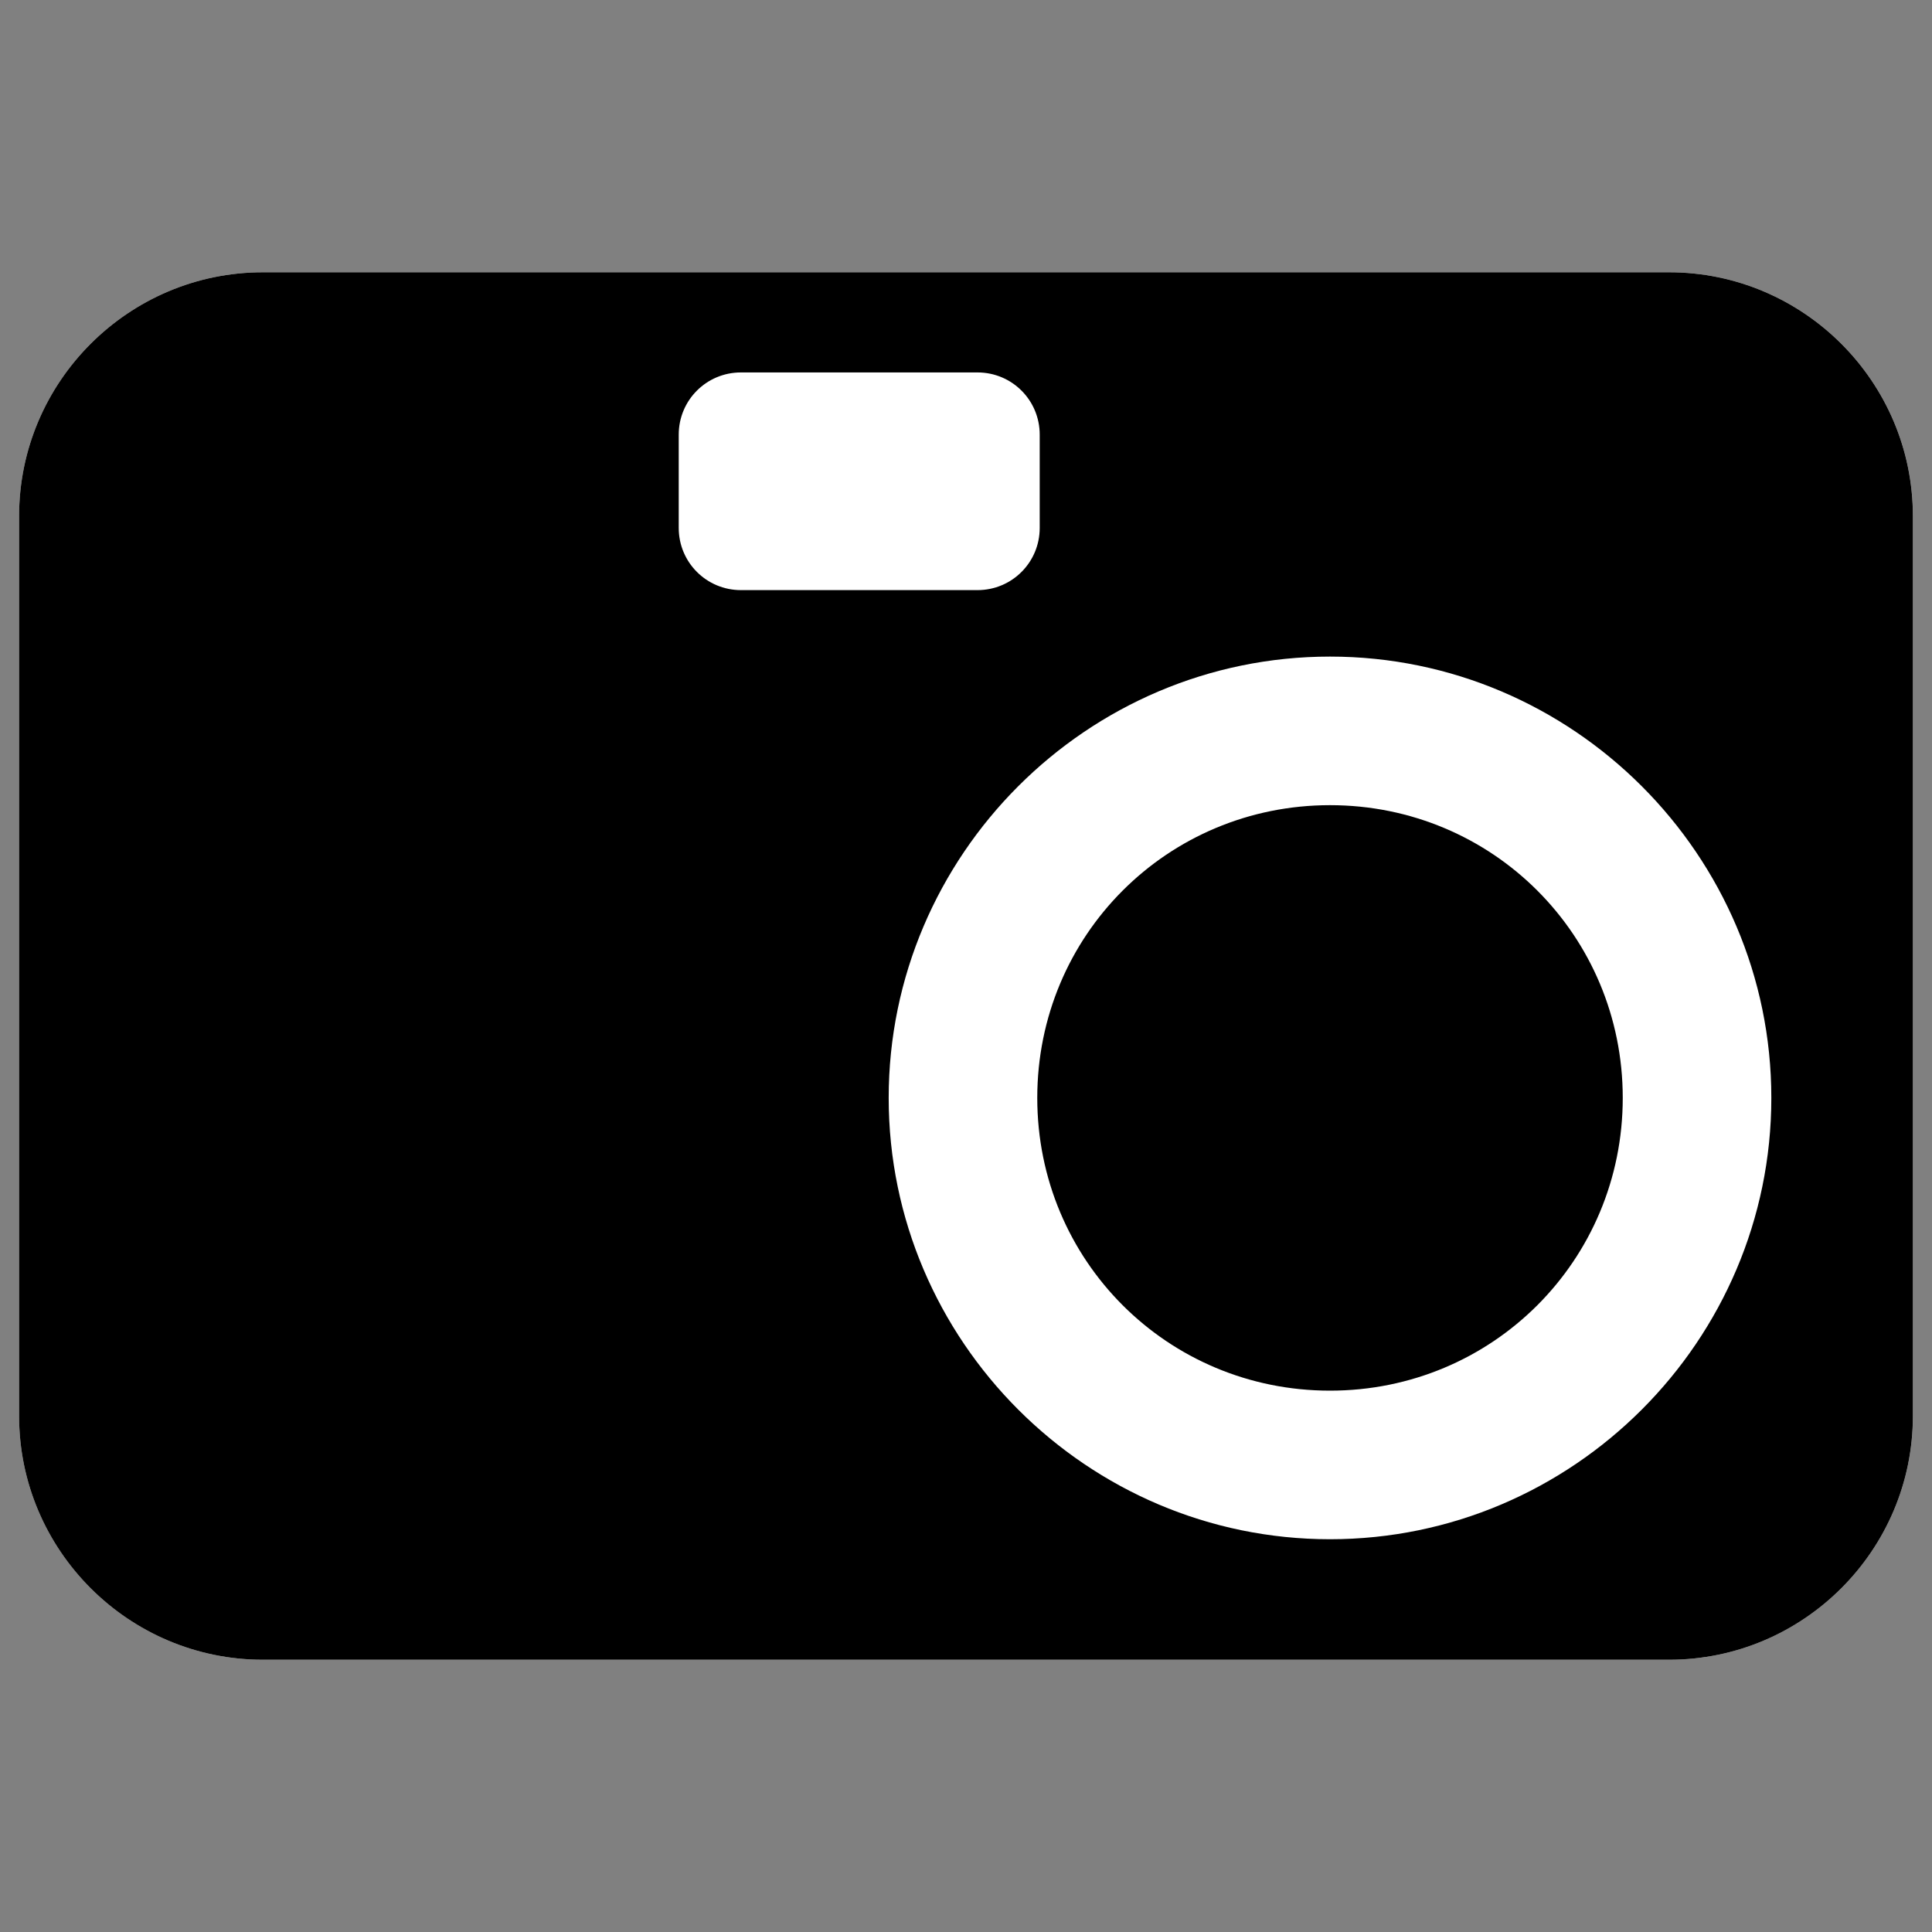
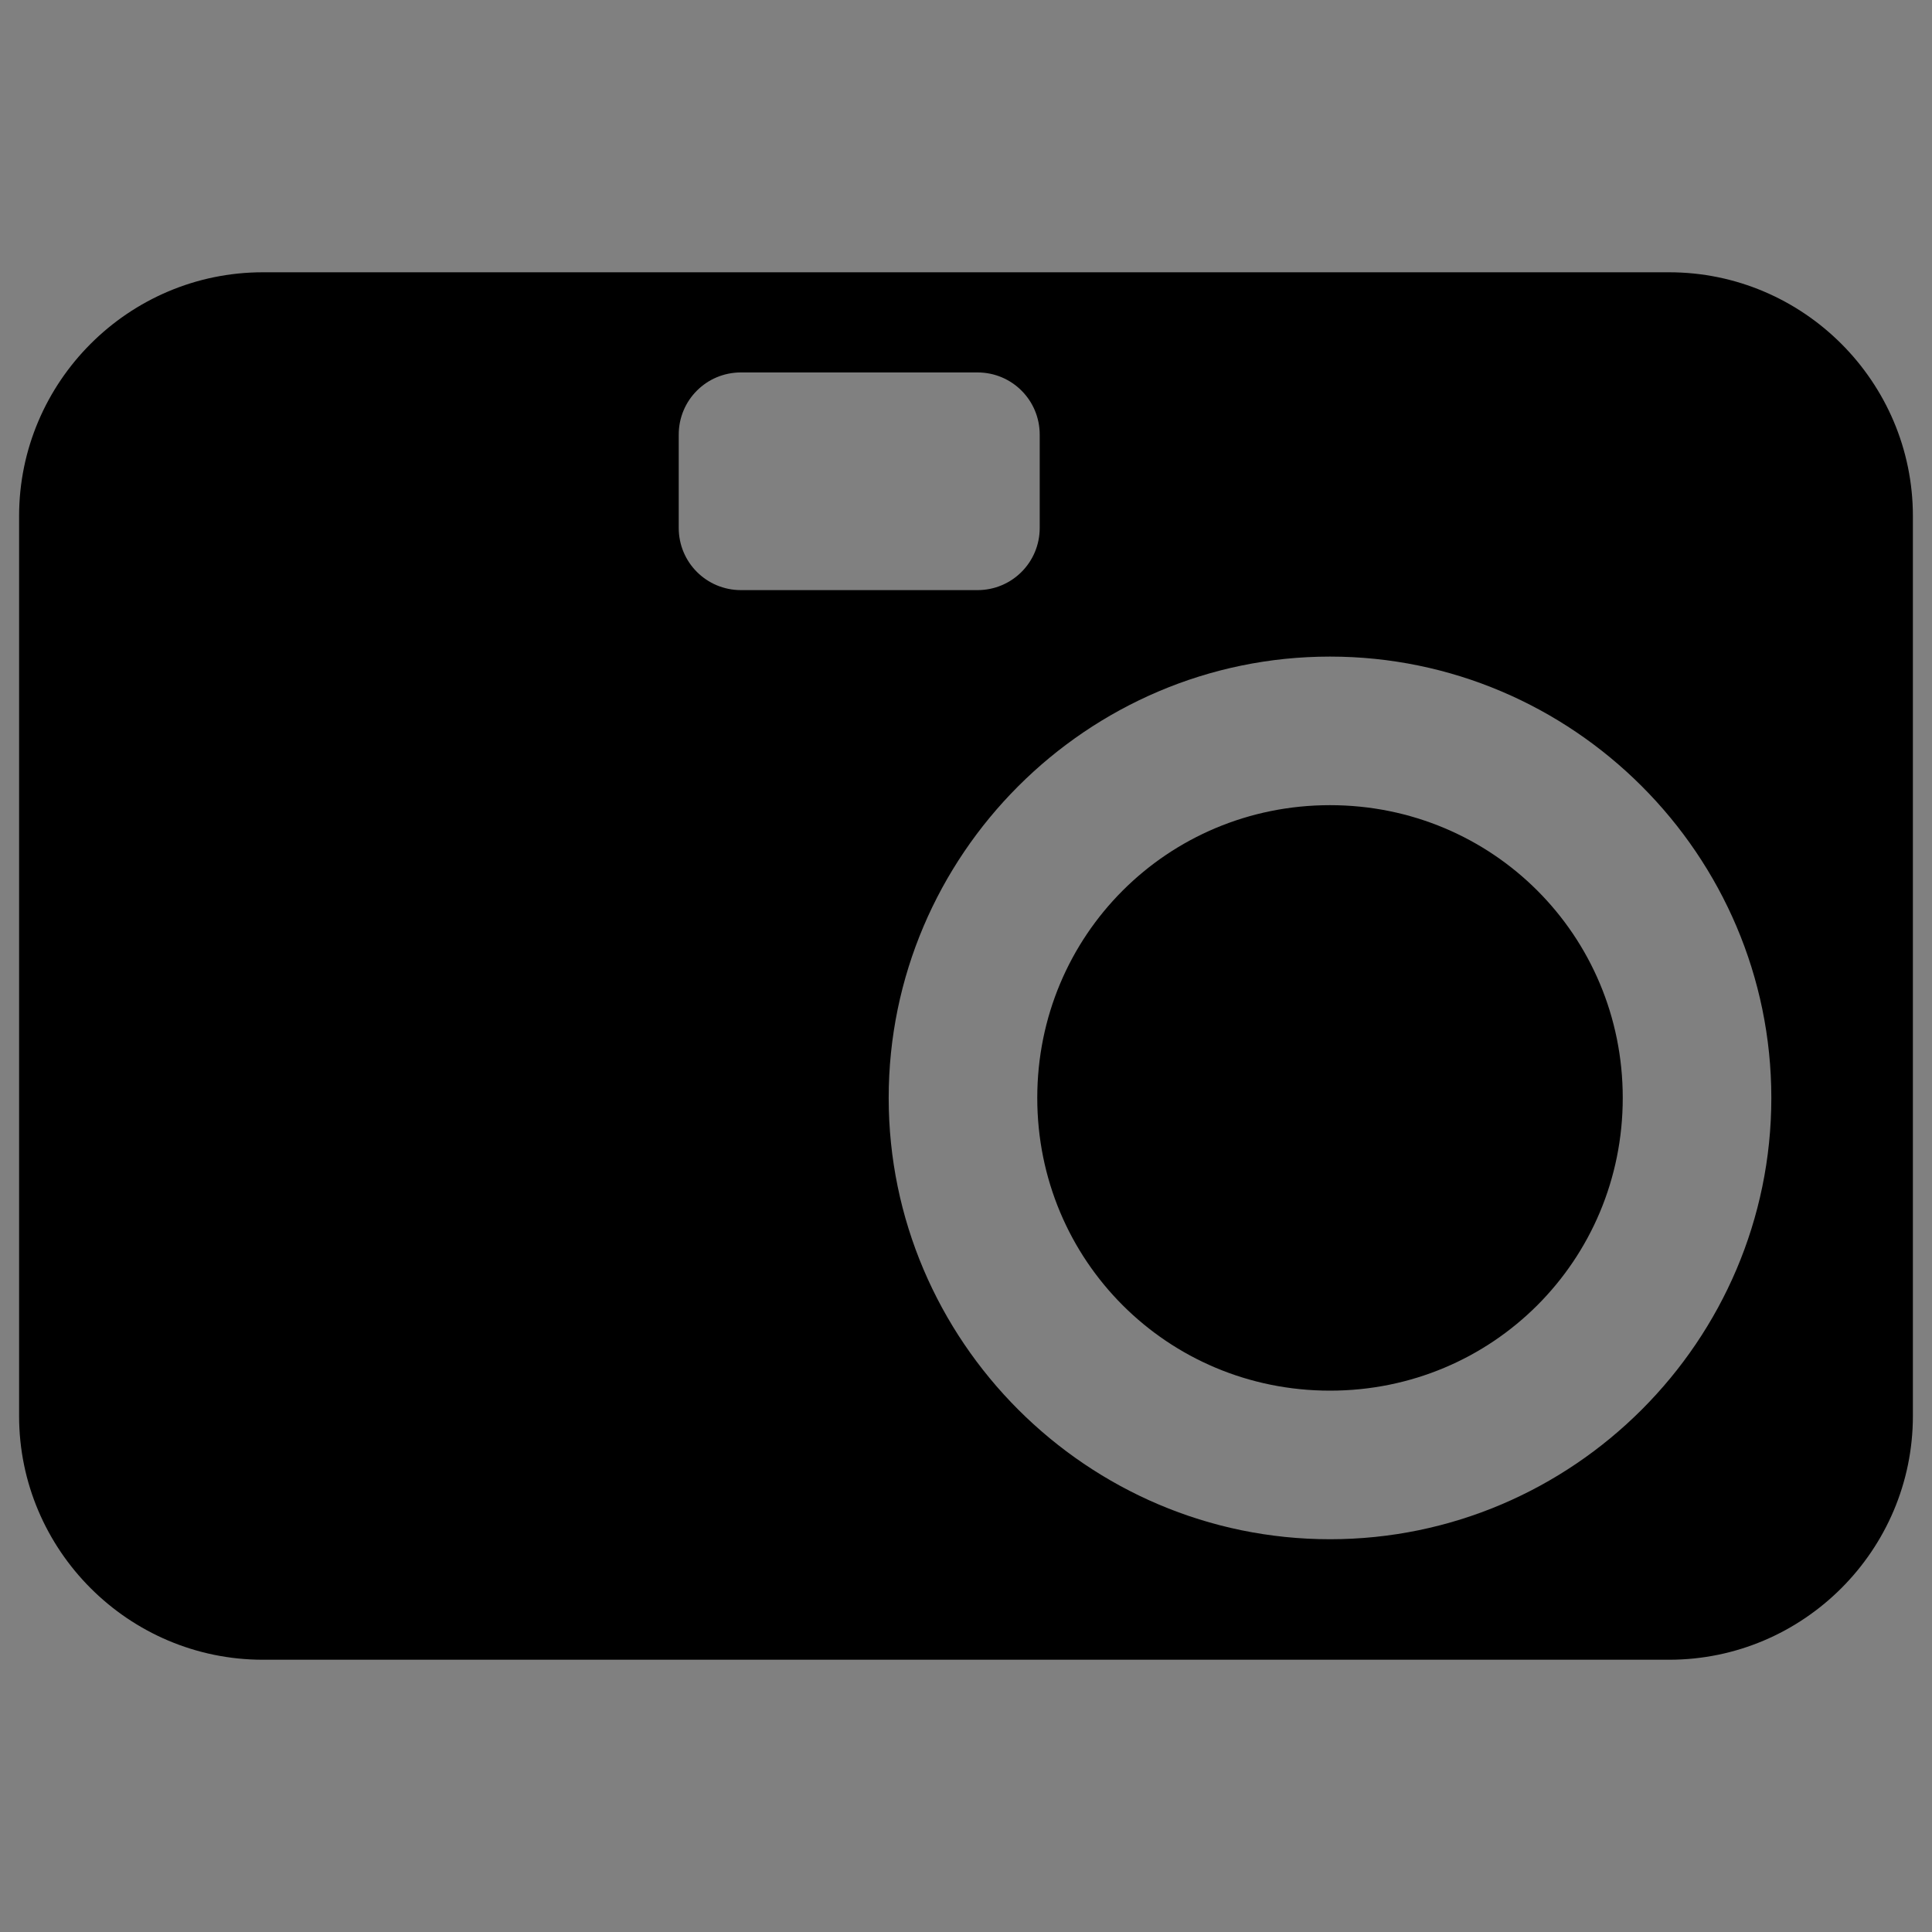
<svg xmlns="http://www.w3.org/2000/svg" width="1024pt" height="1024pt" version="1.0" viewBox="0 0 1024 1024">
  <rect x="0" y="0" width="1024" height="1024" fill="#808080" stroke="none" />
-   <path d="m139.35 144.31c-71.181 0-129.22 58.036-129.22 129.22v476.94c0 71.181 58.036 129.22 129.22 129.22h745.31c71.181 0 129.22-58.036 129.22-129.22v-476.94c0-71.181-58.036-129.22-129.22-129.22z" color="#000000" color-rendering="auto" fill="#fff" fill-opacity=".997" fill-rule="evenodd" image-rendering="auto" shape-rendering="auto" solid-color="#000000" style="isolation:auto;mix-blend-mode:normal" />
  <path d="m359.74 279.8v-49.427c0-18.267 14.706-32.973 32.973-32.973h125.38c18.267 0 32.974 14.706 32.974 32.973v49.427c0 18.267-14.706 32.973-32.974 32.973h-125.38c-18.267 0-32.973-14.706-32.973-32.973zm345.19 68.205c-128.72 0-233.91 105.19-233.91 233.91 0 128.72 105.19 233.91 233.91 233.91s233.91-105.19 233.91-233.91c0-128.72-105.19-233.91-233.91-233.91zm0 78.75c86.158 0 155.16 69.001 155.16 155.16 0 86.157-68.999 155.16-155.16 155.16s-155.16-68.999-155.16-155.16c0-86.157 69.001-155.16 155.16-155.16zm-565.59-282.44c-71.181 0-129.22 58.036-129.22 129.22v476.94c0 71.181 58.036 129.22 129.22 129.22h745.31c71.181 0 129.22-58.036 129.22-129.22v-476.94c0-71.181-58.036-129.22-129.22-129.22z" color="#000000" color-rendering="auto" fill-opacity=".997" fill-rule="evenodd" image-rendering="auto" shape-rendering="auto" solid-color="#000000" style="isolation:auto;mix-blend-mode:normal" />
</svg>